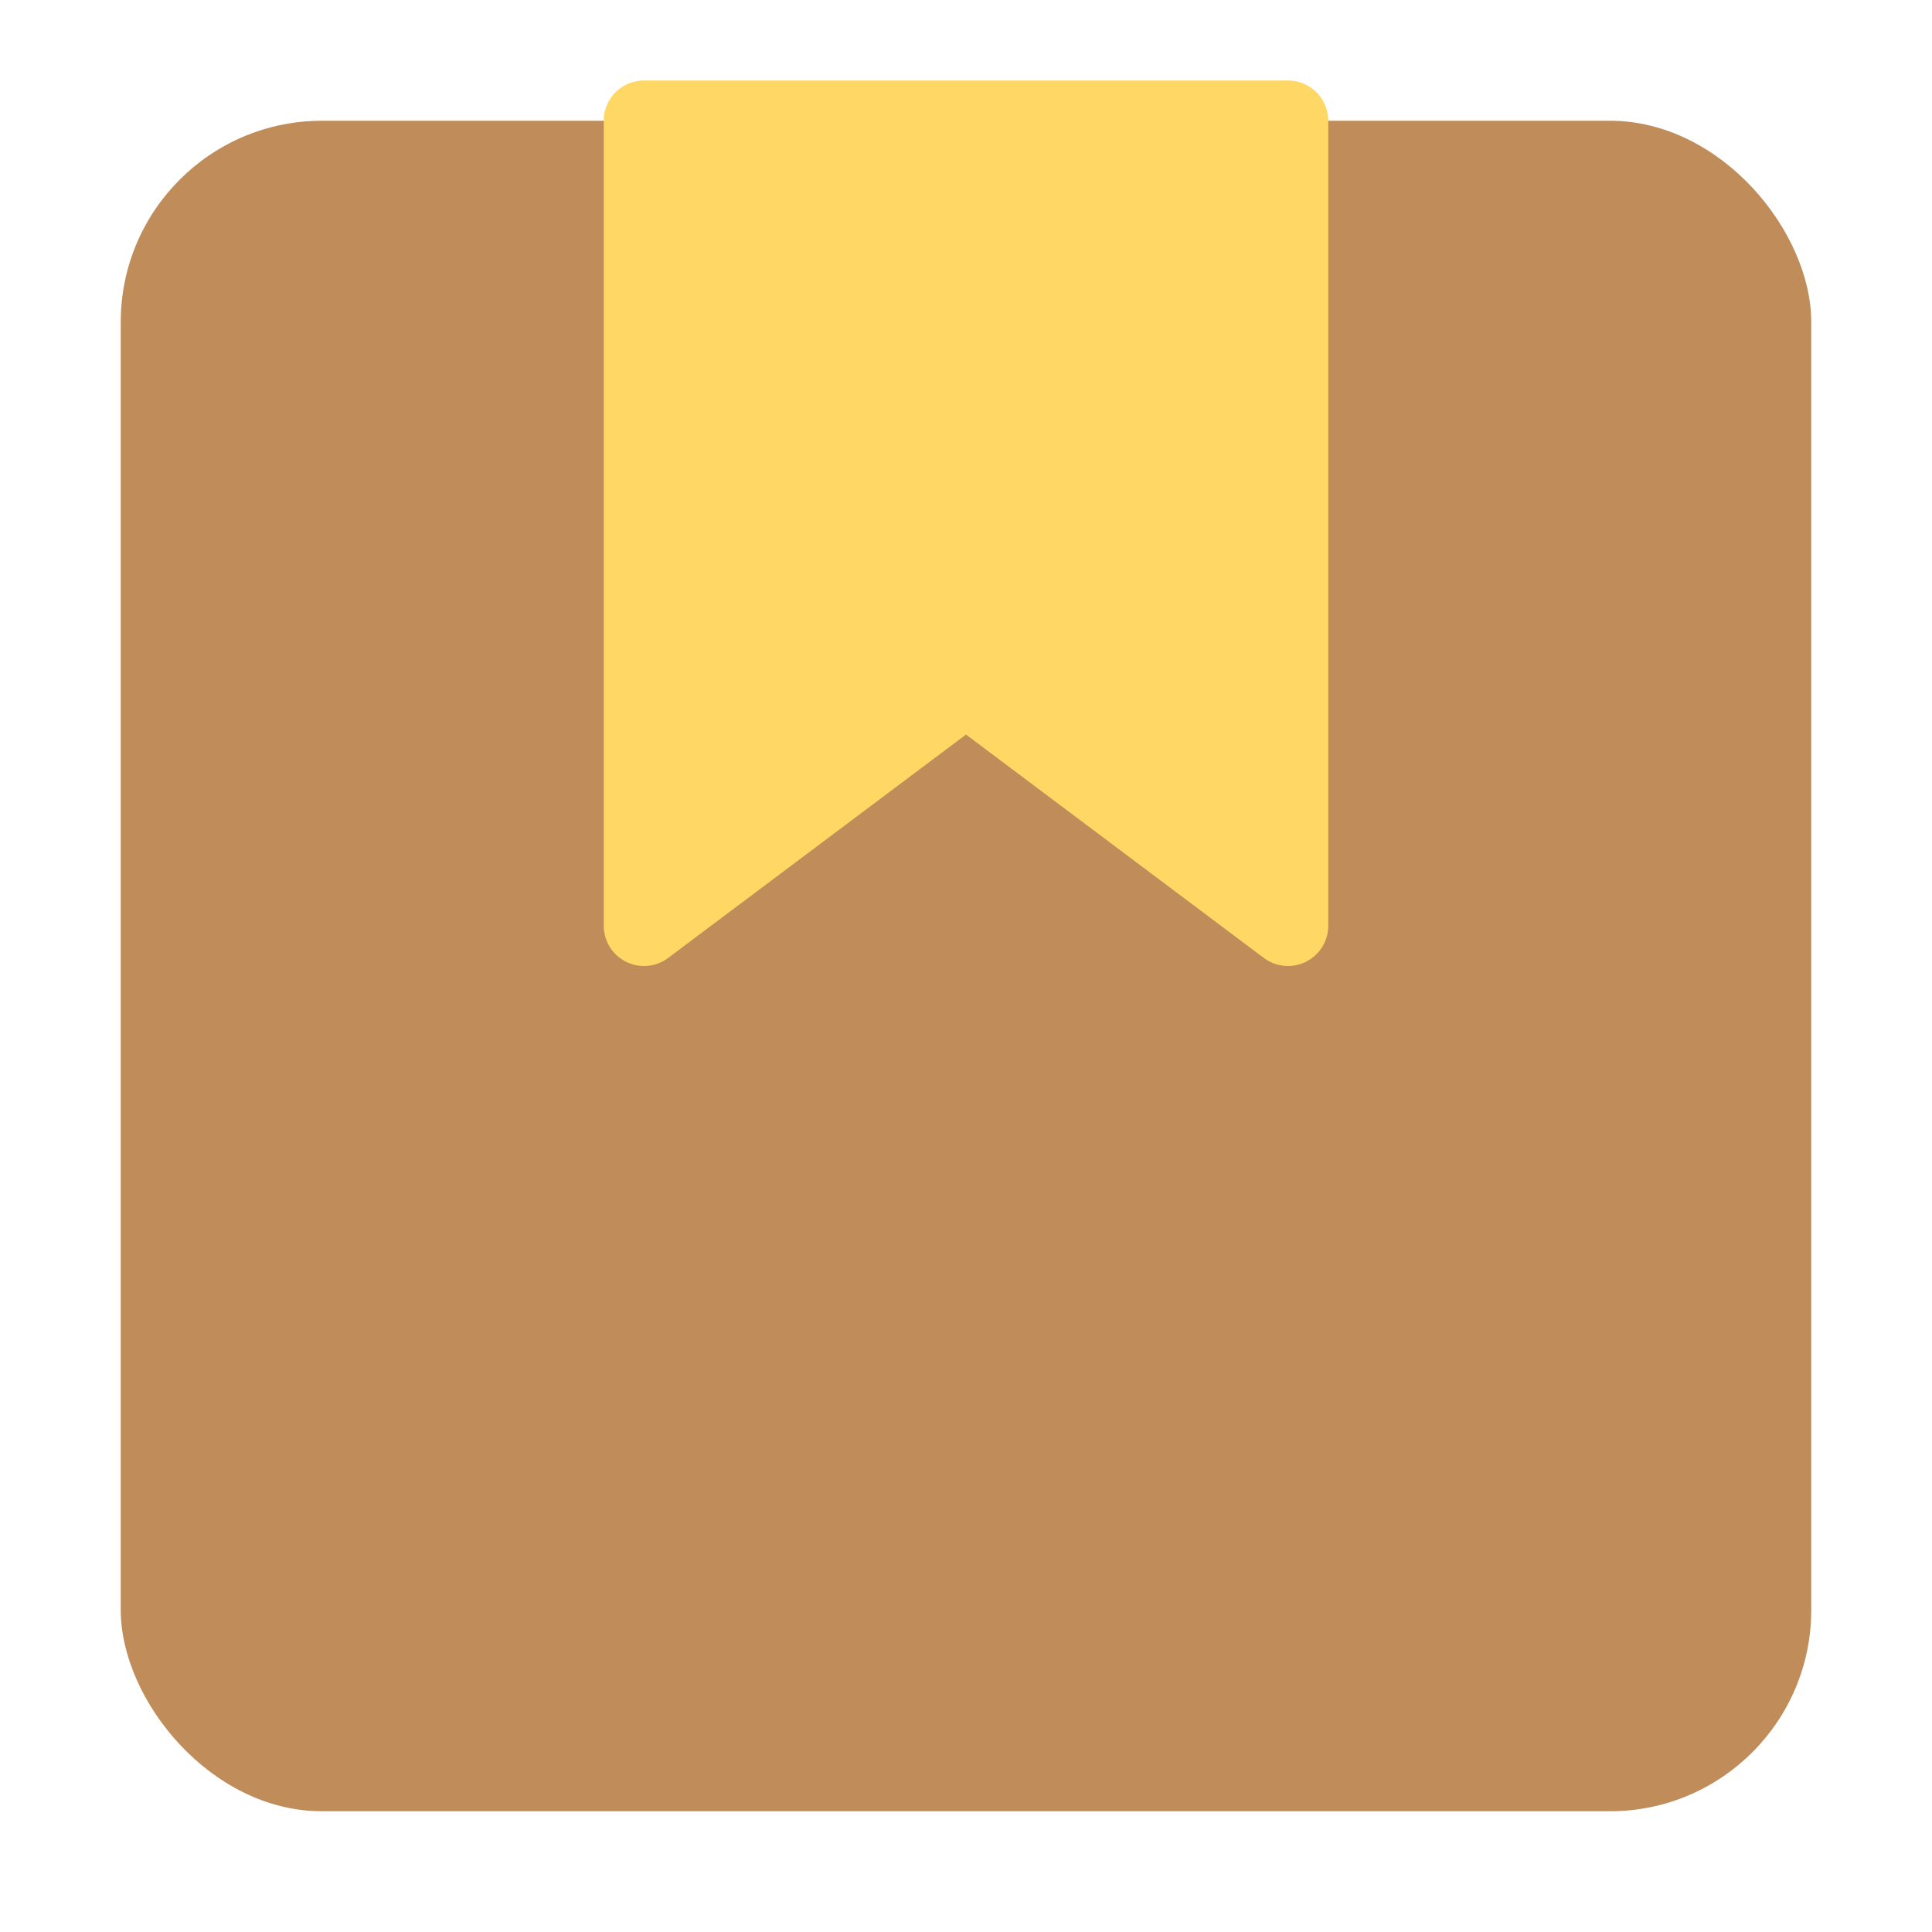
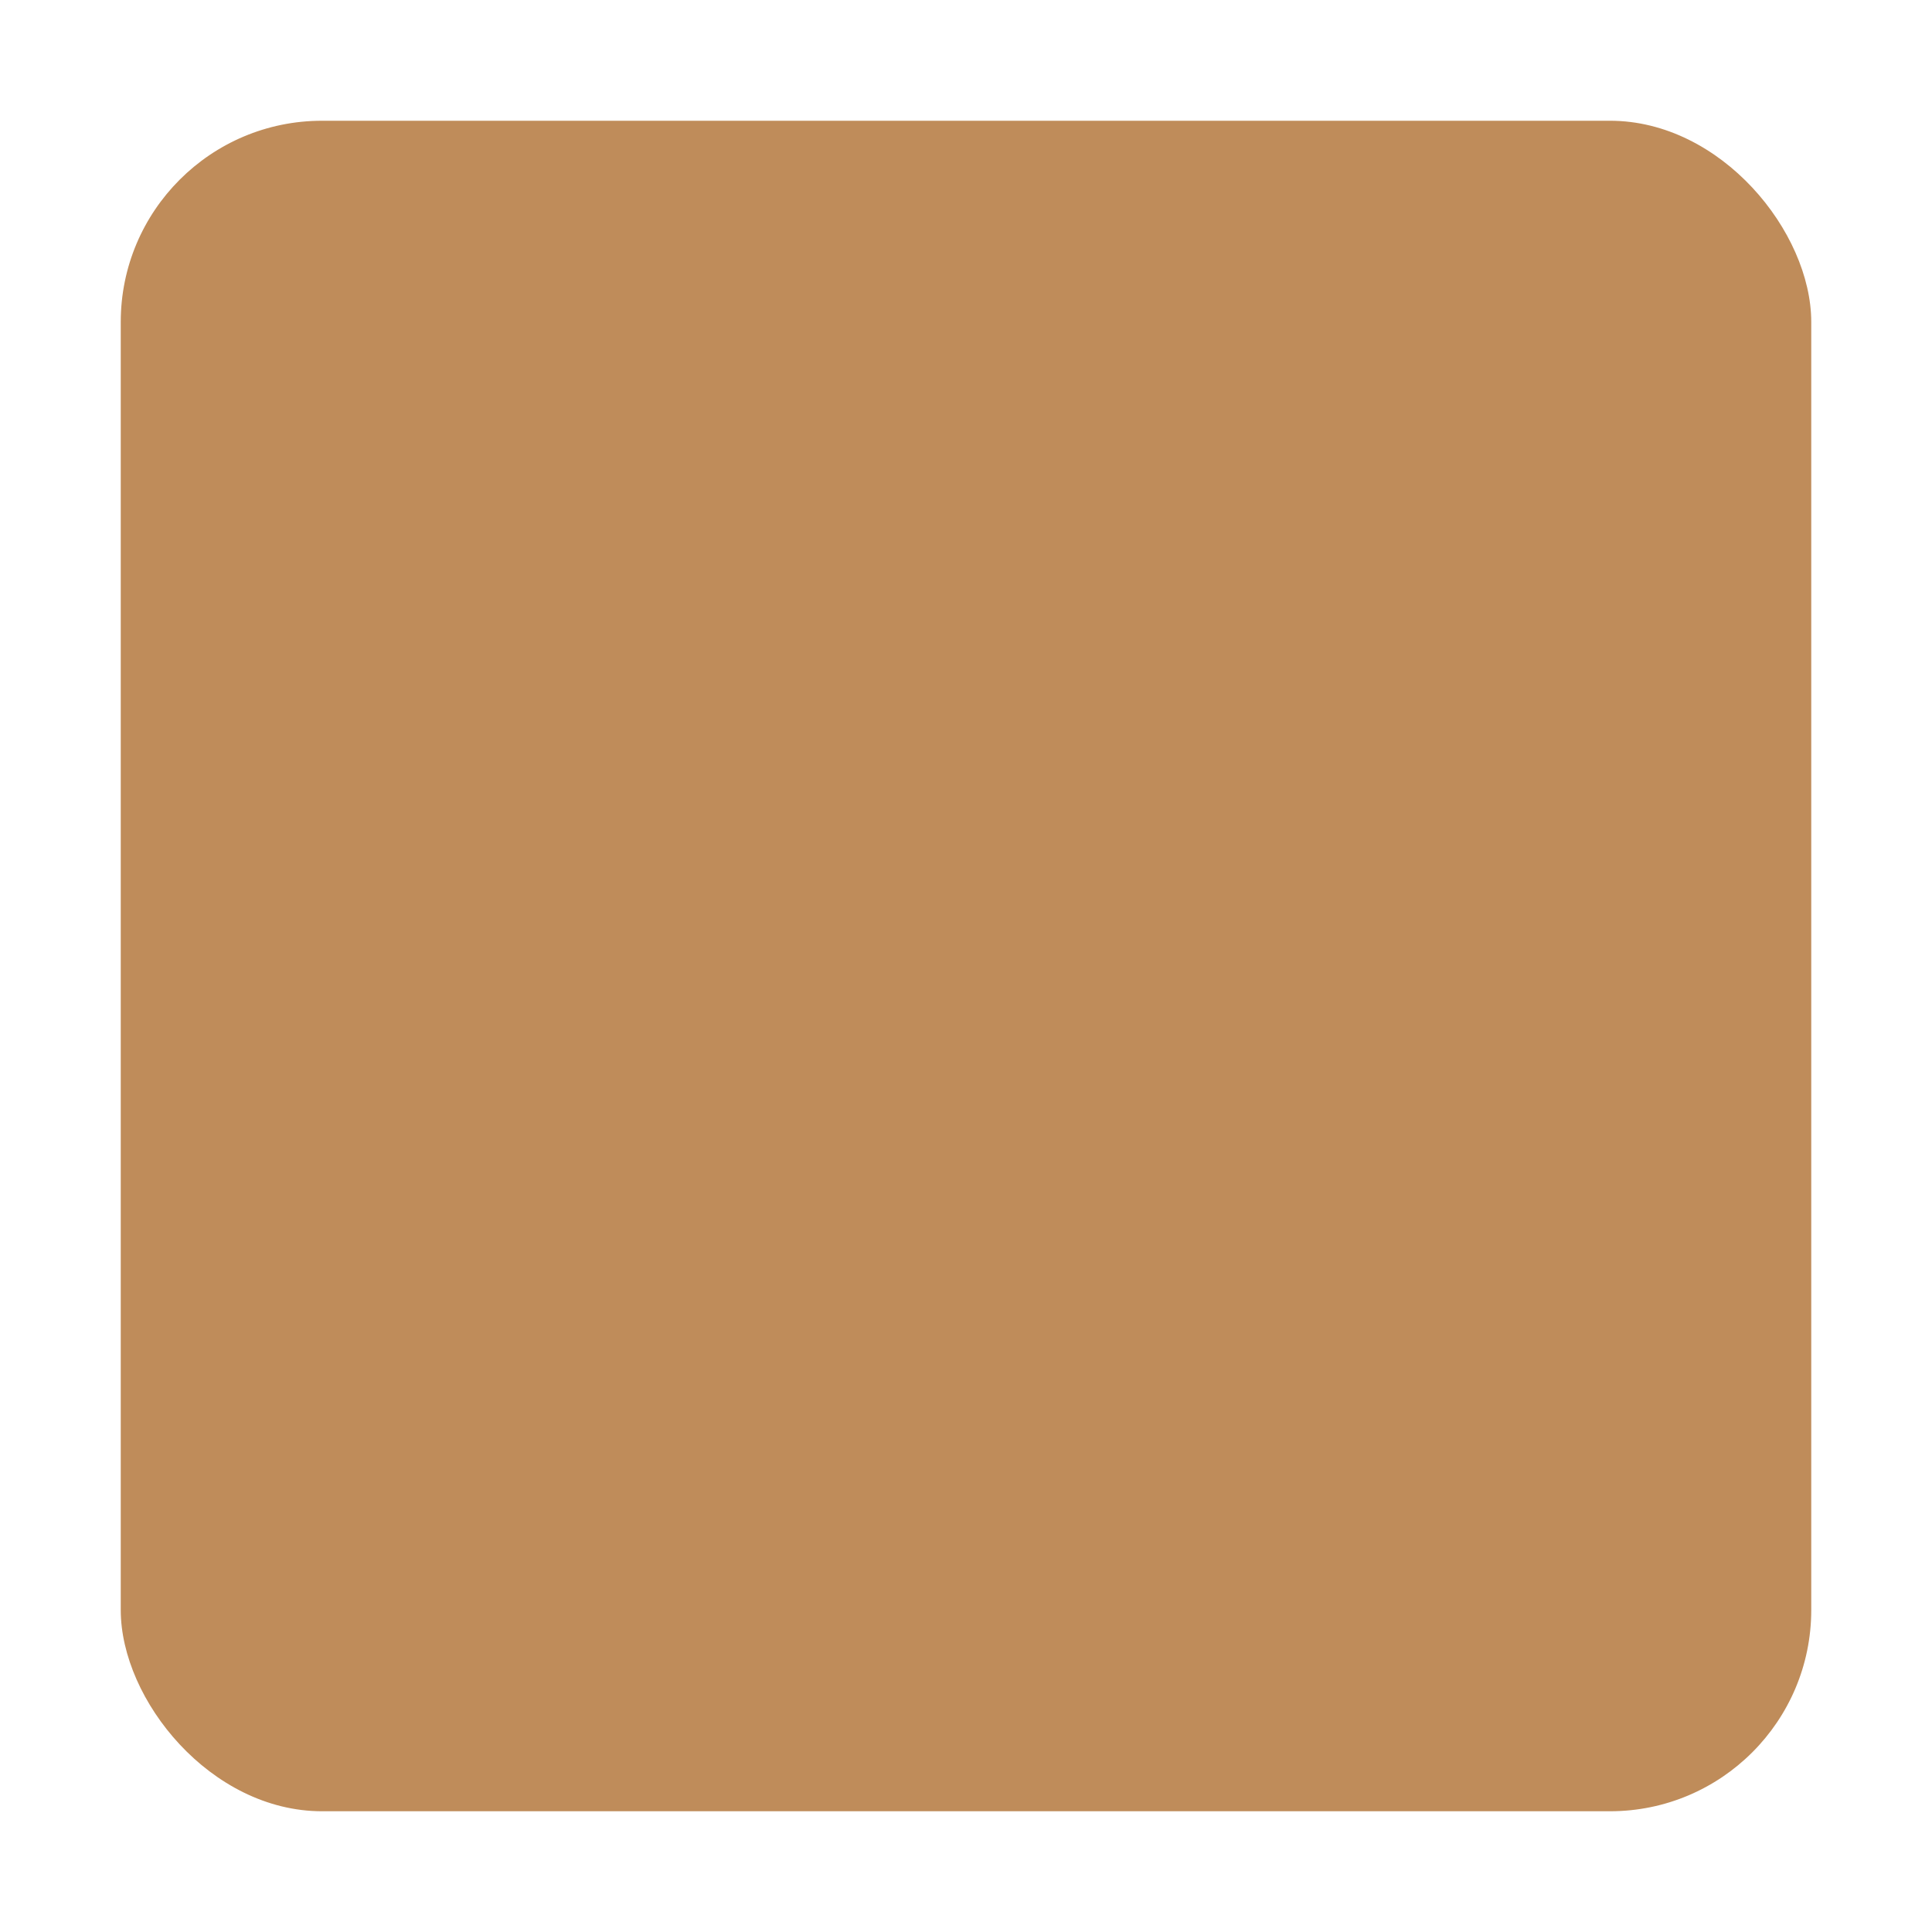
<svg xmlns="http://www.w3.org/2000/svg" x="0px" y="0px" width="48px" height="48px" viewBox="0 0 48 48">
  <rect x="3" y="3" width="42" height="42" rx="5" fill="#bf8c5a" />
-   <path d="M32,2H16a1,1,0,0,0-1,1V23a1,1,0,0,0,1.6.8L24,18.25l7.4,5.55A1,1,0,0,0,33,23V3A1,1,0,0,0,32,2Z" fill="#ffd764" />
</svg>